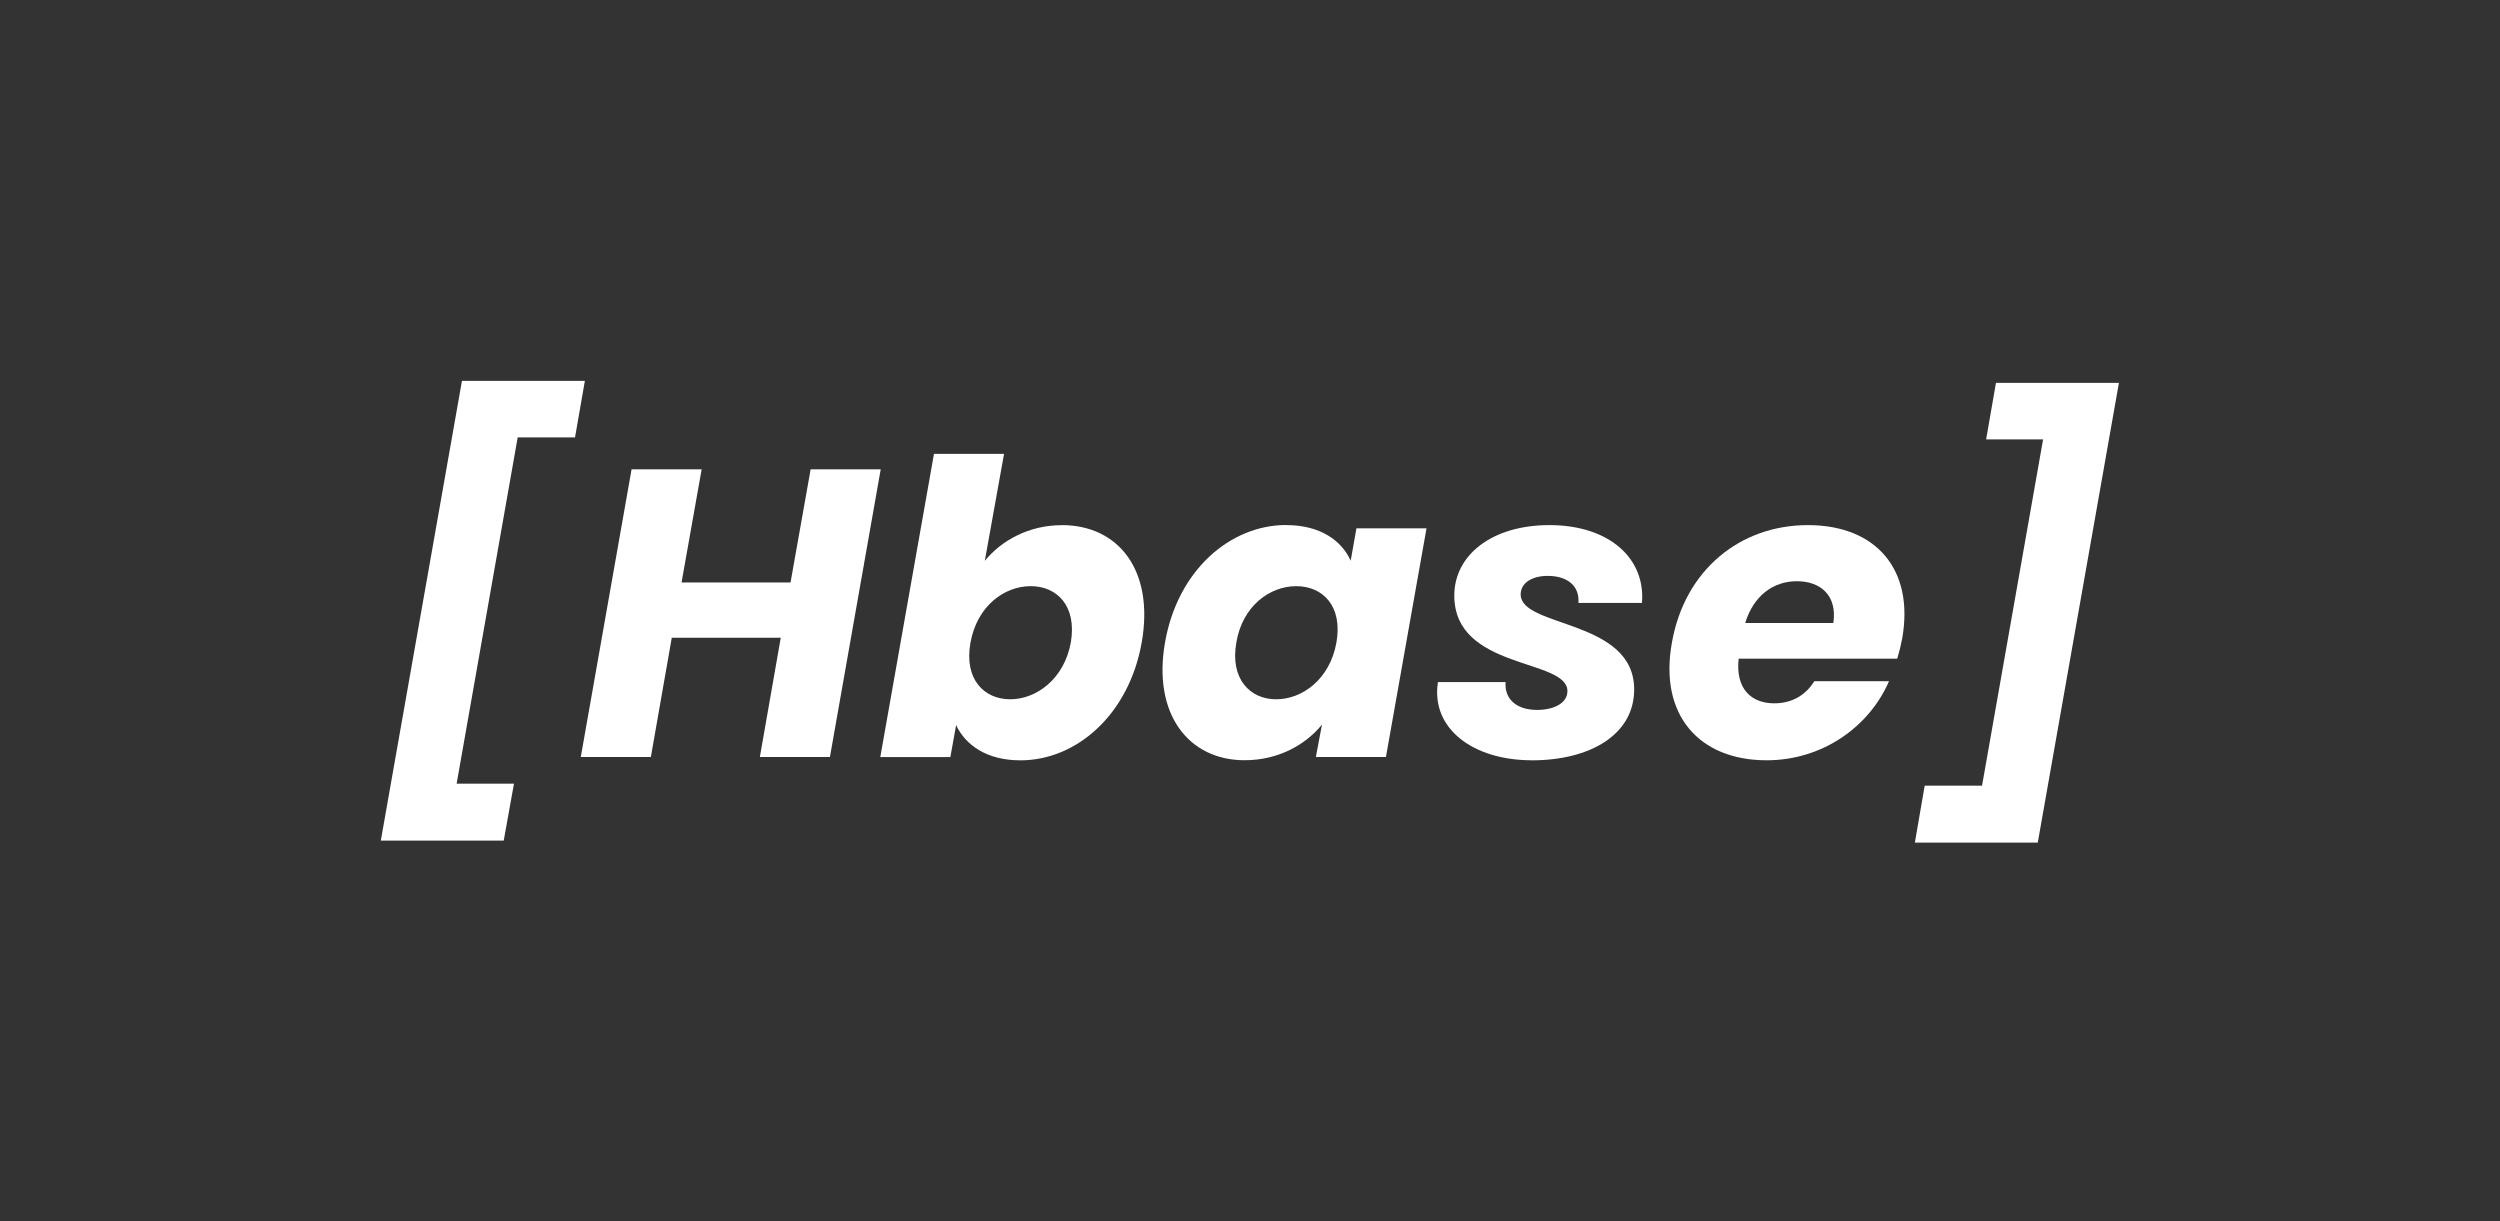
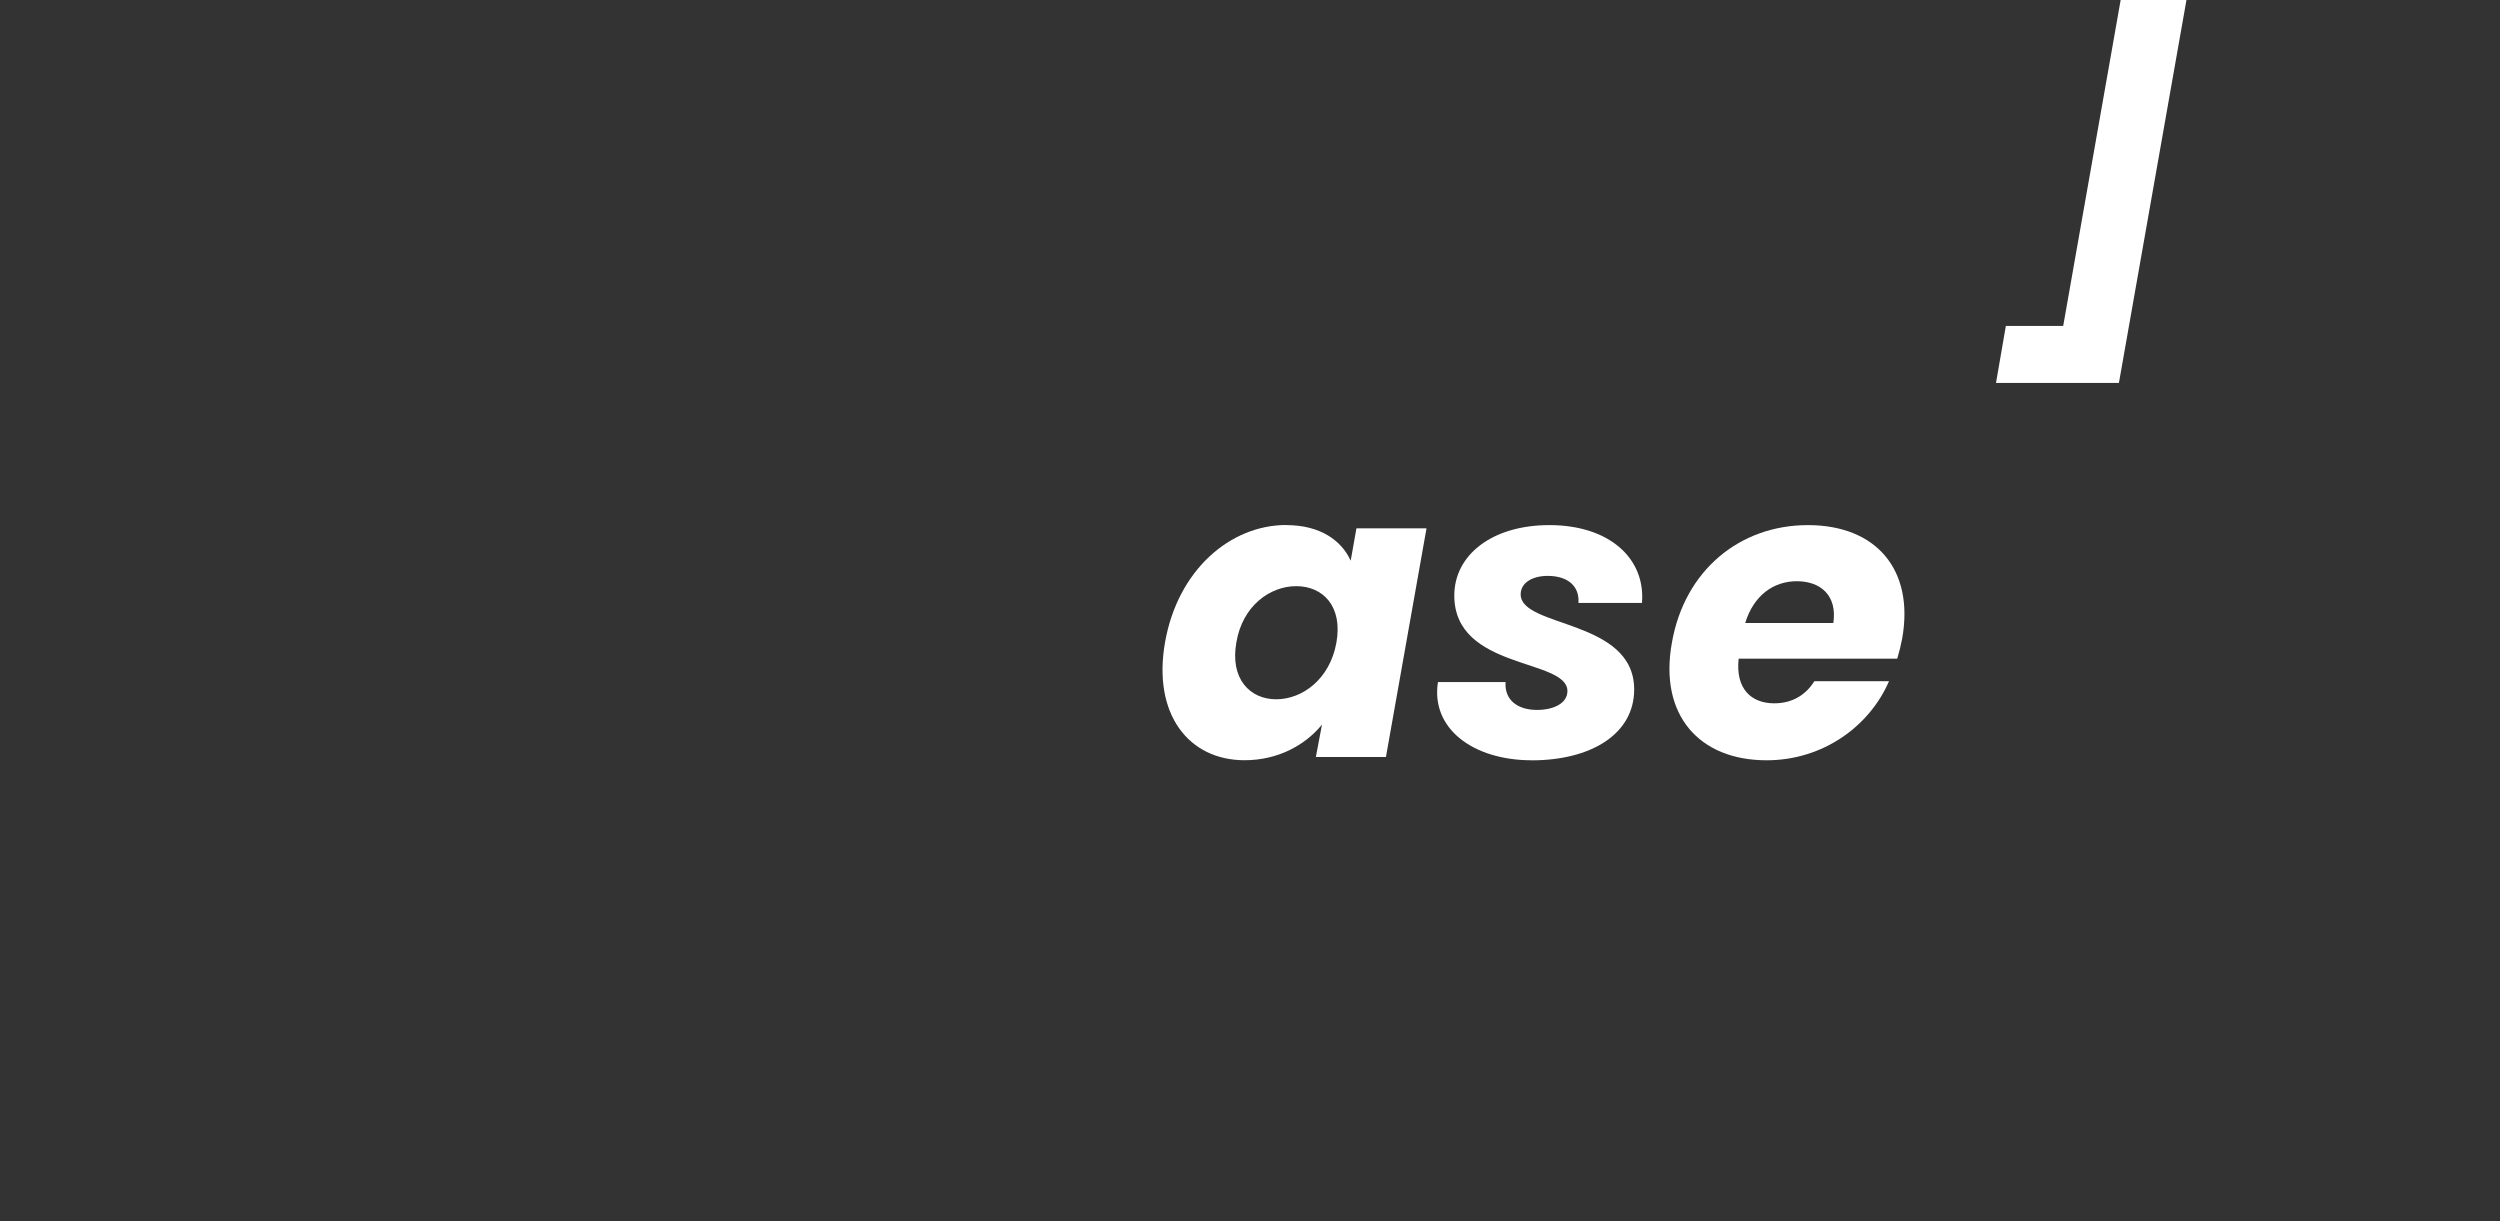
<svg xmlns="http://www.w3.org/2000/svg" id="Calque_1" viewBox="0 0 465.19 227.28">
  <rect x="0" y="0" width="465.19" height="227.28" fill="#333333" stroke="none" />
  <defs>
    <style>.cls-1{fill:#fff;}</style>
  </defs>
-   <path class="cls-1" d="m85.96,70.87h22.87l-1.83,10.52h-10.67l-11.36,64.43h10.67l-1.91,10.6h-22.87l15.1-85.55Z" />
-   <path class="cls-1" d="m145.28,118.67h-20.28l-3.89,22.19h-13.04l9.45-53.53h13.04l-3.74,21.05h20.28l3.74-21.05h13.04l-9.45,53.53h-13.04l3.89-22.19Z" />
-   <path class="cls-1" d="m197.58,97.71c10.52,0,17.23,8.39,14.87,21.81-2.36,13.42-12.12,21.96-22.57,21.96-6.25,0-10.22-2.82-11.97-6.56l-1.07,5.95h-13.04l9.99-56.42h13.04l-3.58,19.9c3.13-3.81,8.23-6.63,14.33-6.63Zm-5.79,11.36c-4.96,0-9.99,3.73-11.21,10.52-1.22,6.79,2.52,10.53,7.4,10.53s10.07-3.81,11.28-10.6c1.14-6.79-2.59-10.45-7.47-10.45Z" />
  <path class="cls-1" d="m239.36,97.71c6.33,0,10.29,2.89,11.97,6.63l1.07-6.03h13.04l-7.55,42.55h-13.04l1.14-6.03c-3.05,3.74-8.08,6.63-14.41,6.63-10.37,0-17.16-8.54-14.79-21.96,2.36-13.42,12.12-21.81,22.57-21.81Zm1.83,11.36c-4.88,0-9.99,3.66-11.13,10.45-1.22,6.79,2.52,10.6,7.4,10.6s9.99-3.74,11.21-10.53c1.22-6.79-2.52-10.52-7.47-10.52Z" />
  <path class="cls-1" d="m285.03,141.47c-10.98,0-18.83-5.95-17.46-14.56h12.58c-.23,3.2,2.06,5.19,5.87,5.19,3.05,0,5.64-1.22,5.64-3.51,0-6.1-21.05-3.89-21.05-17.77,0-7.55,7.02-13.11,17.69-13.11,11.21,0,17.92,6.25,17.23,14.48h-11.82c.23-3.05-1.91-5.03-5.72-5.03-2.9,0-5.03,1.3-5.03,3.44,0,6.25,21.12,4.57,21.12,17.69,0,8.39-8.16,13.19-19.06,13.19Z" />
  <path class="cls-1" d="m328.71,141.47c-12.5,0-20.05-8.39-17.61-21.88,2.36-13.49,12.66-21.88,25.31-21.88s19.83,8.23,17.54,21.12c-.23,1.22-.53,2.44-.92,3.73h-29.51c-.61,5.64,2.37,8.31,6.63,8.31,3.66,0,6.02-1.83,7.47-4.12h13.88c-3.58,8.31-12.2,14.72-22.8,14.72Zm-3.96-25.54h16.39c.76-5.11-2.36-7.78-6.79-7.78s-8.08,2.75-9.61,7.78Z" />
-   <path class="cls-1" d="m394.28,71.25l-15.1,85.54h-22.87l1.83-10.6h10.67l11.36-64.43h-10.6l1.83-10.52h22.87Z" />
+   <path class="cls-1" d="m394.28,71.25h-22.87l1.83-10.6h10.67l11.36-64.43h-10.6l1.83-10.52h22.87Z" />
</svg>